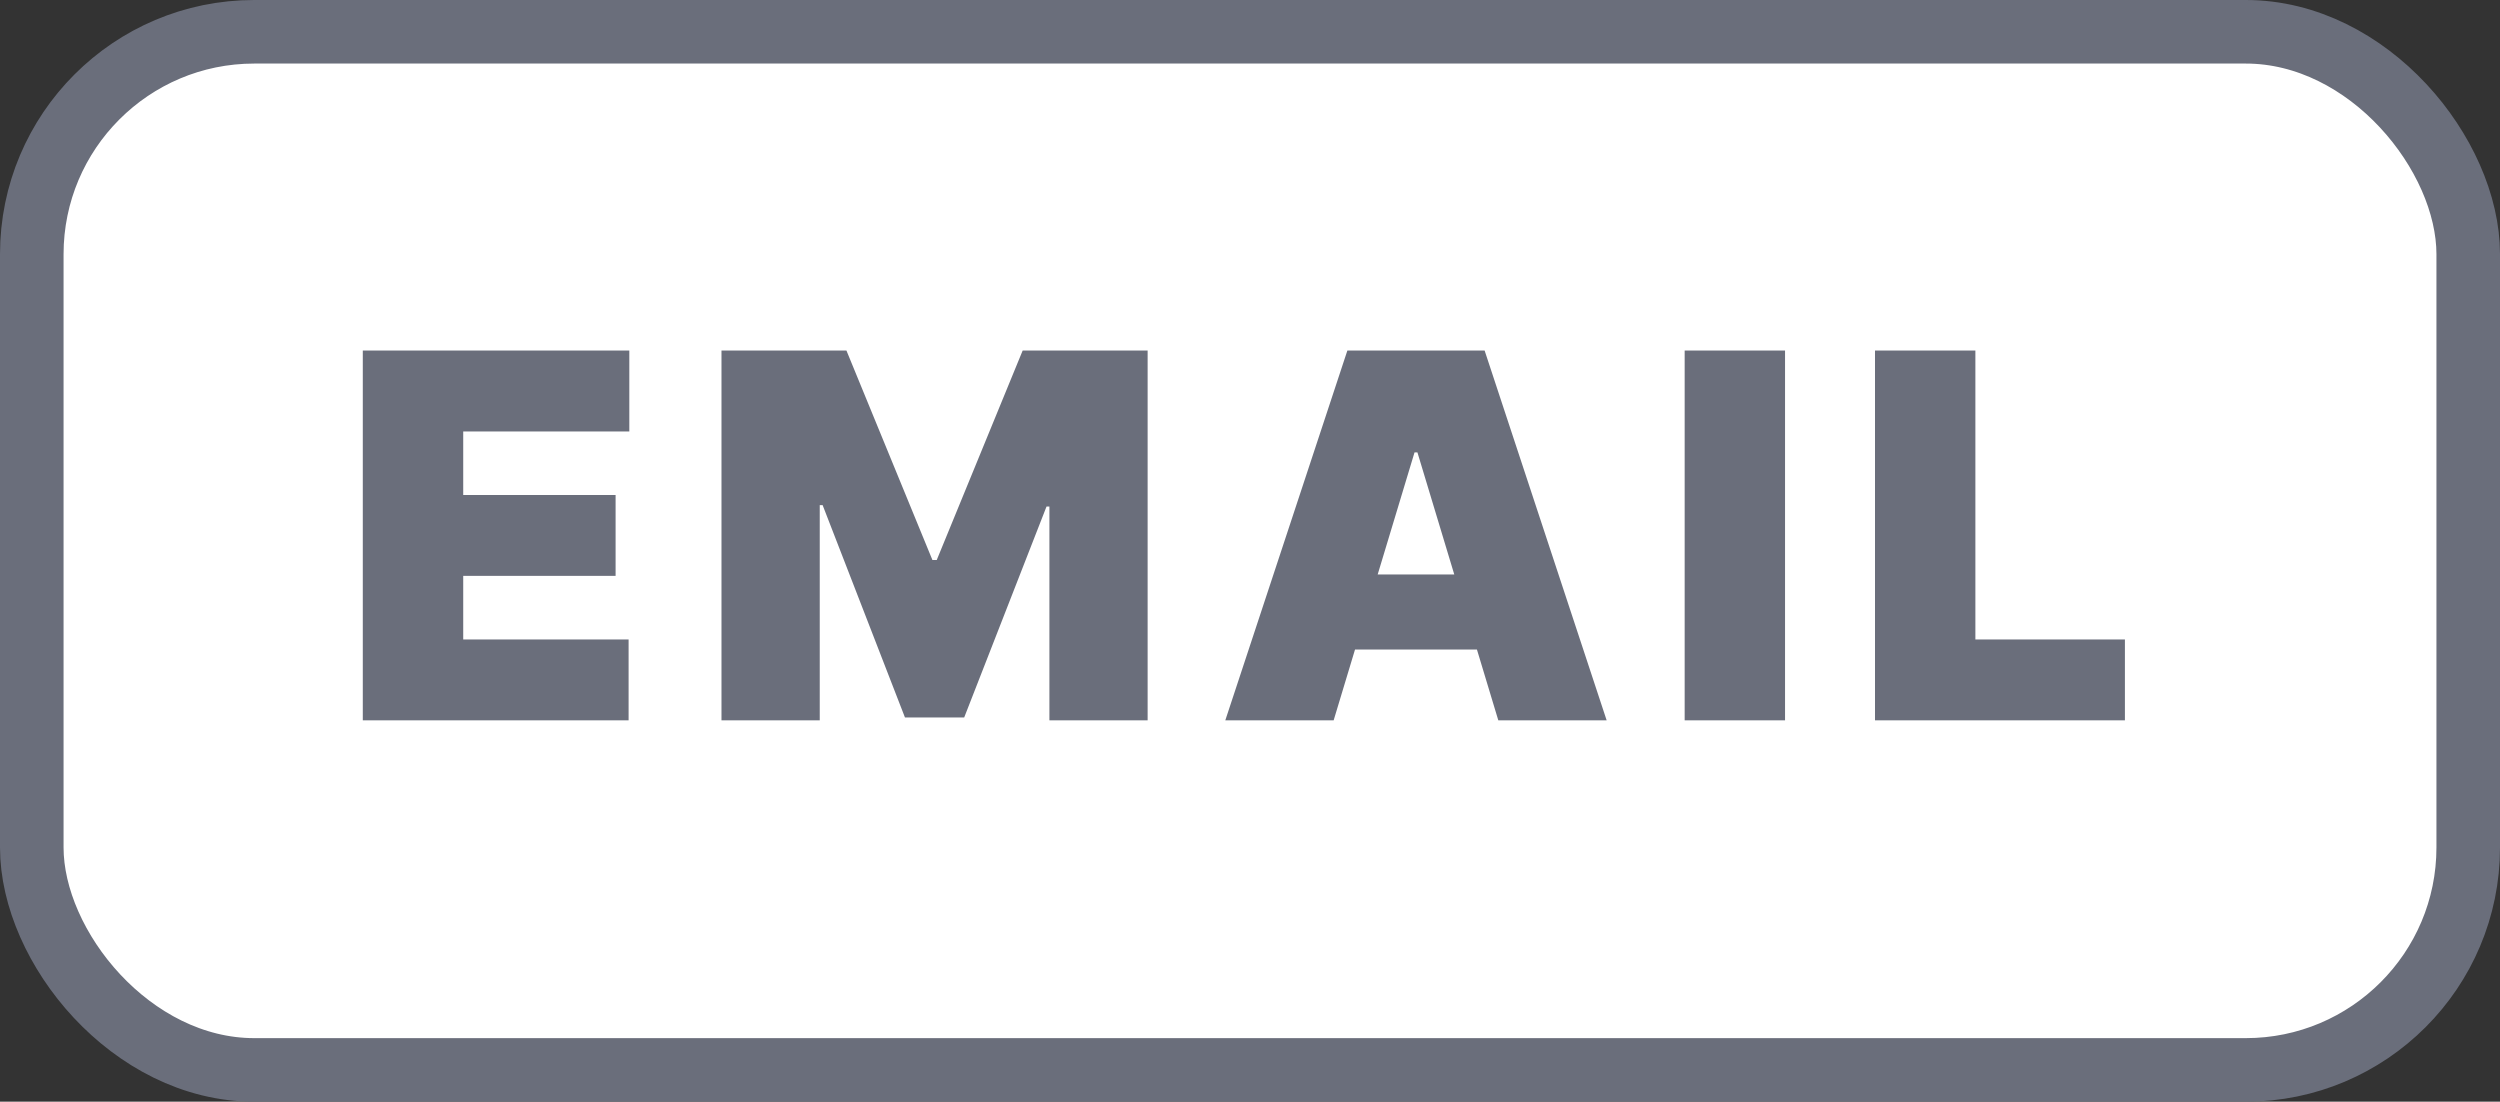
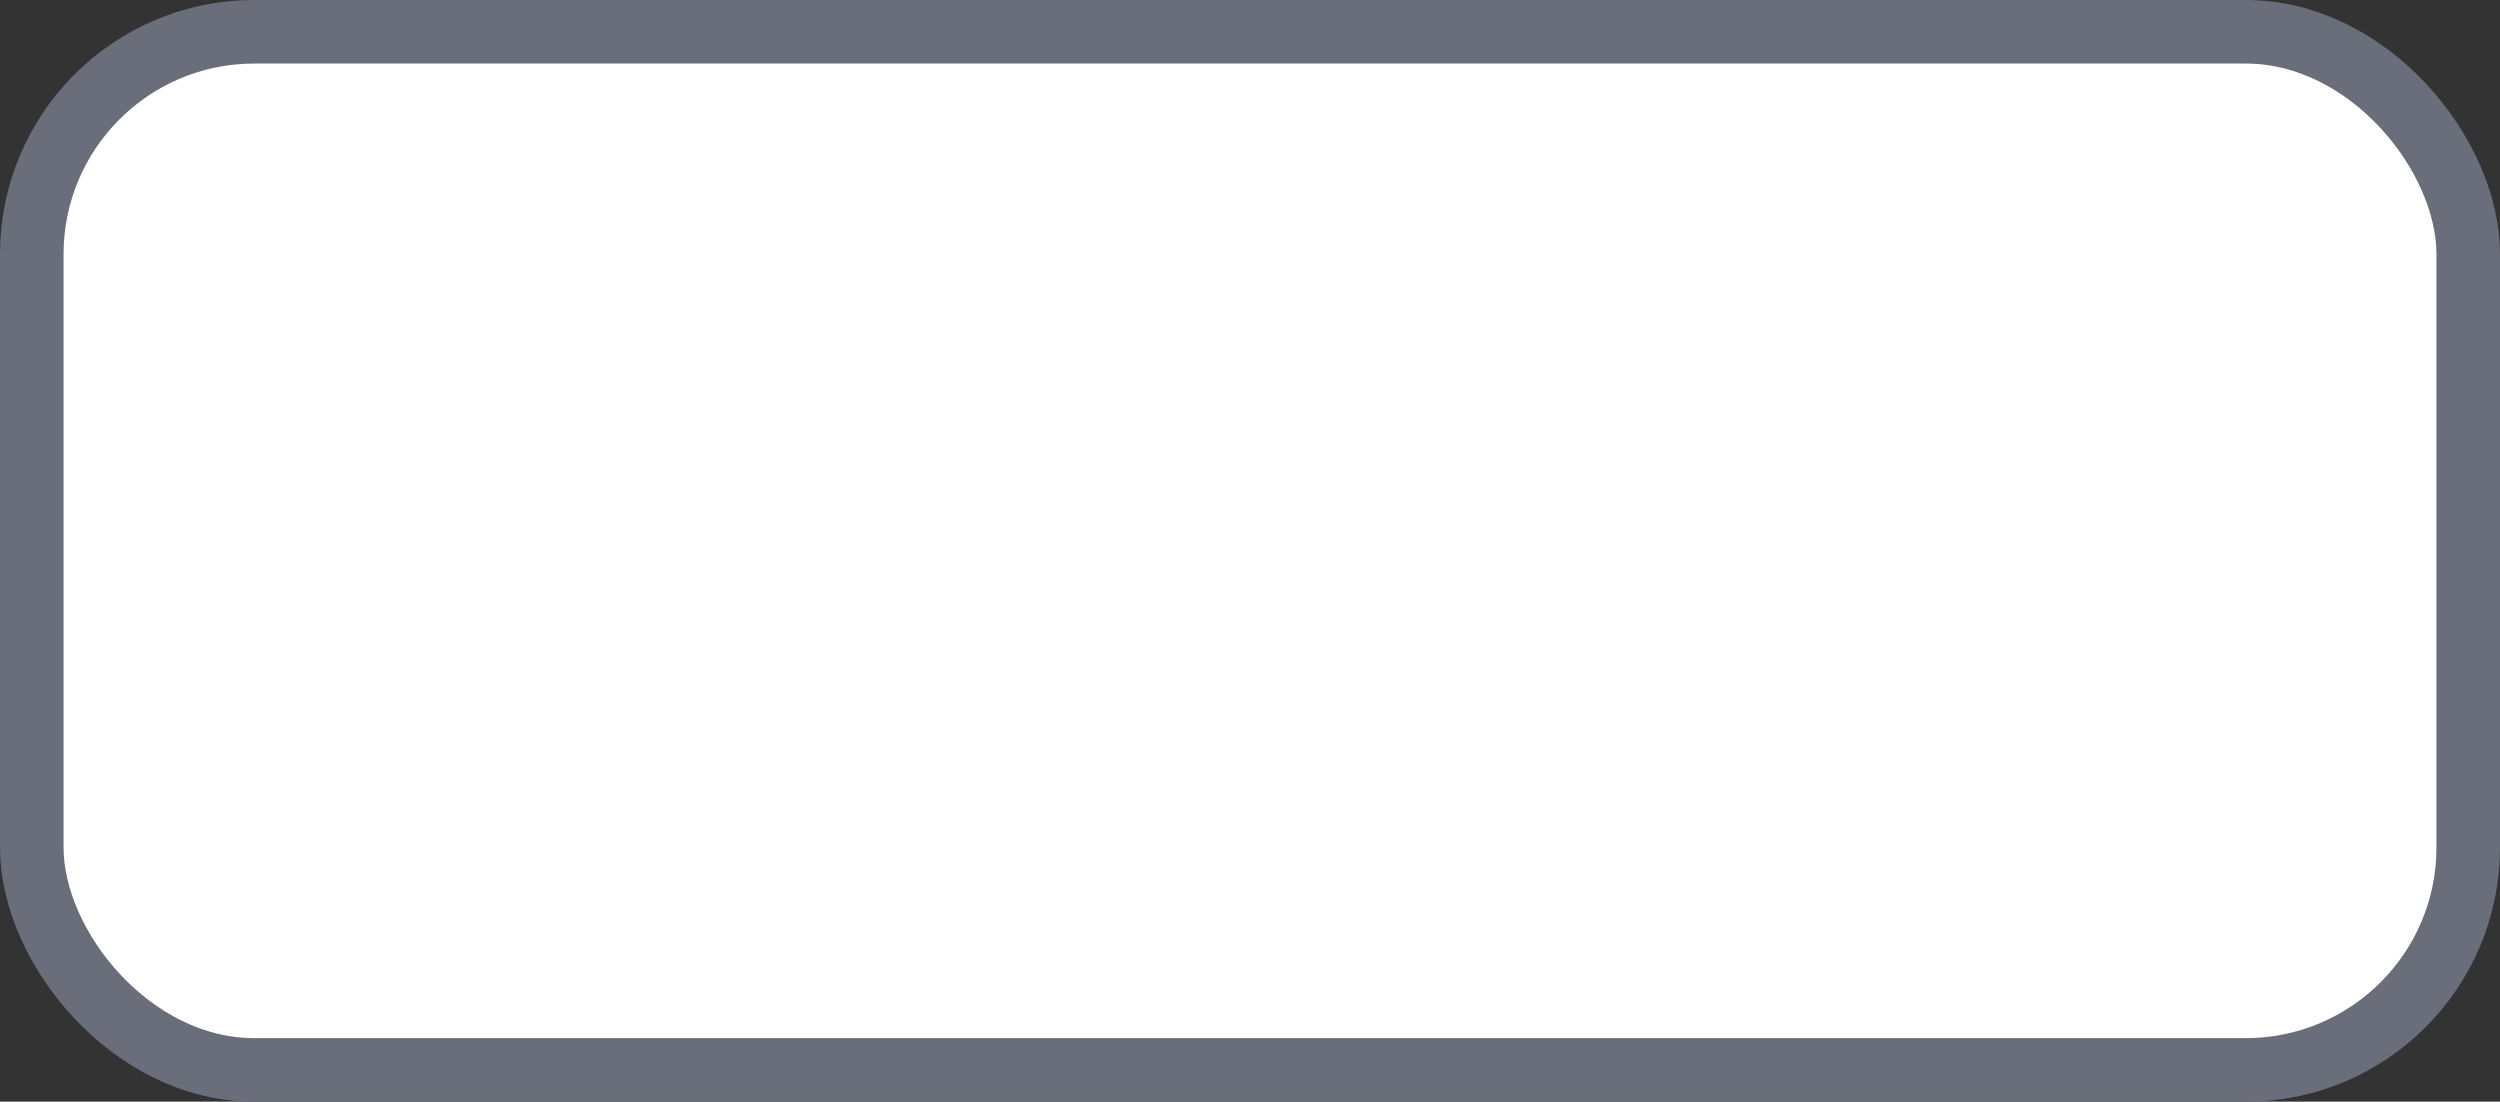
<svg xmlns="http://www.w3.org/2000/svg" width="59" height="26" viewBox="0 0 59 26" fill="none">
  <rect x="0" y="0" width="59" height="26" fill="#333333" stroke="none" />
  <rect x="0.75" y="0.75" width="57.5" height="24.5" rx="5.25" fill="white" />
  <rect x="0.75" y="0.75" width="57.5" height="24.5" rx="5.25" stroke="#6A6E7B" stroke-width="1.5" />
-   <path d="M8.562 17V8.273H14.852V10.182H10.932V11.682H14.528V13.591H10.932V15.091H14.835V17H8.562ZM17.027 8.273H19.976L22.005 13.216H22.107L24.135 8.273H27.084V17H24.766V11.954H24.698L22.755 16.932H21.357L19.414 11.921H19.346V17H17.027V8.273ZM31.474 17H28.917L31.798 8.273H35.037L37.917 17H35.36L33.451 10.676H33.383L31.474 17ZM30.997 13.557H35.804V15.329H30.997V13.557ZM42.127 8.273V17H39.758V8.273H42.127ZM44.25 17V8.273H46.619V15.091H50.148V17H44.25Z" fill="#6A6E7B" />
</svg>